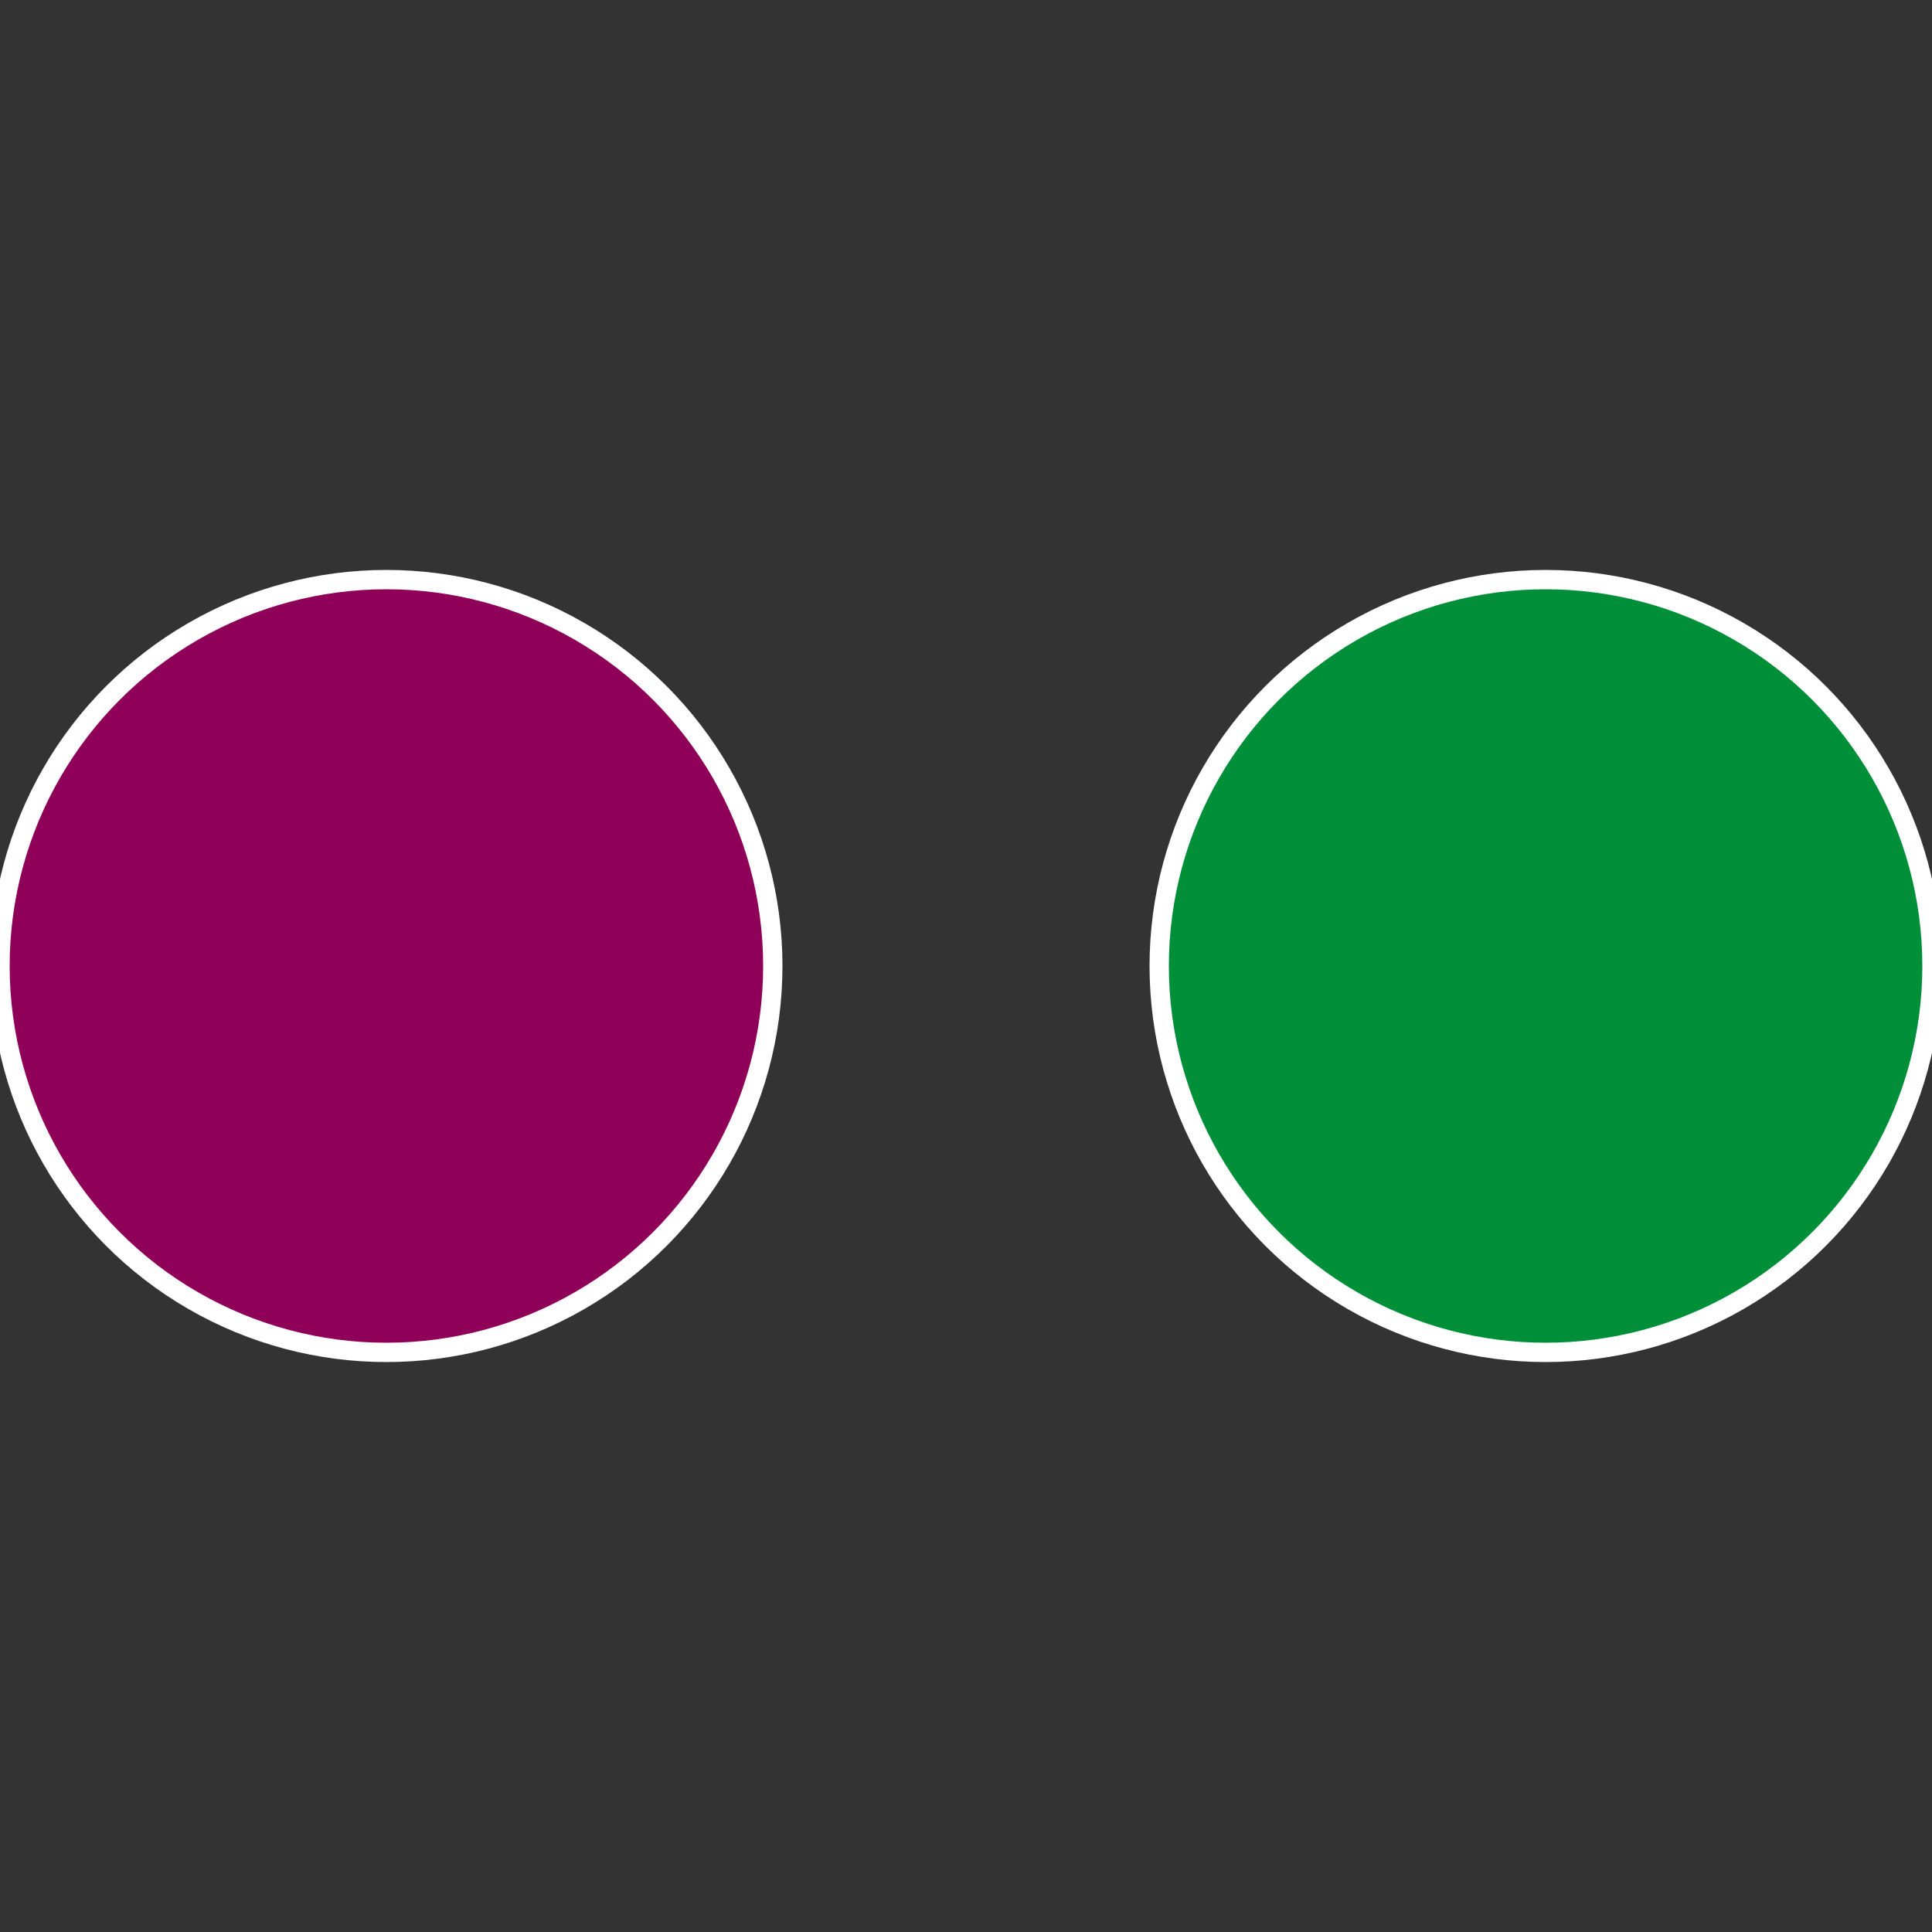
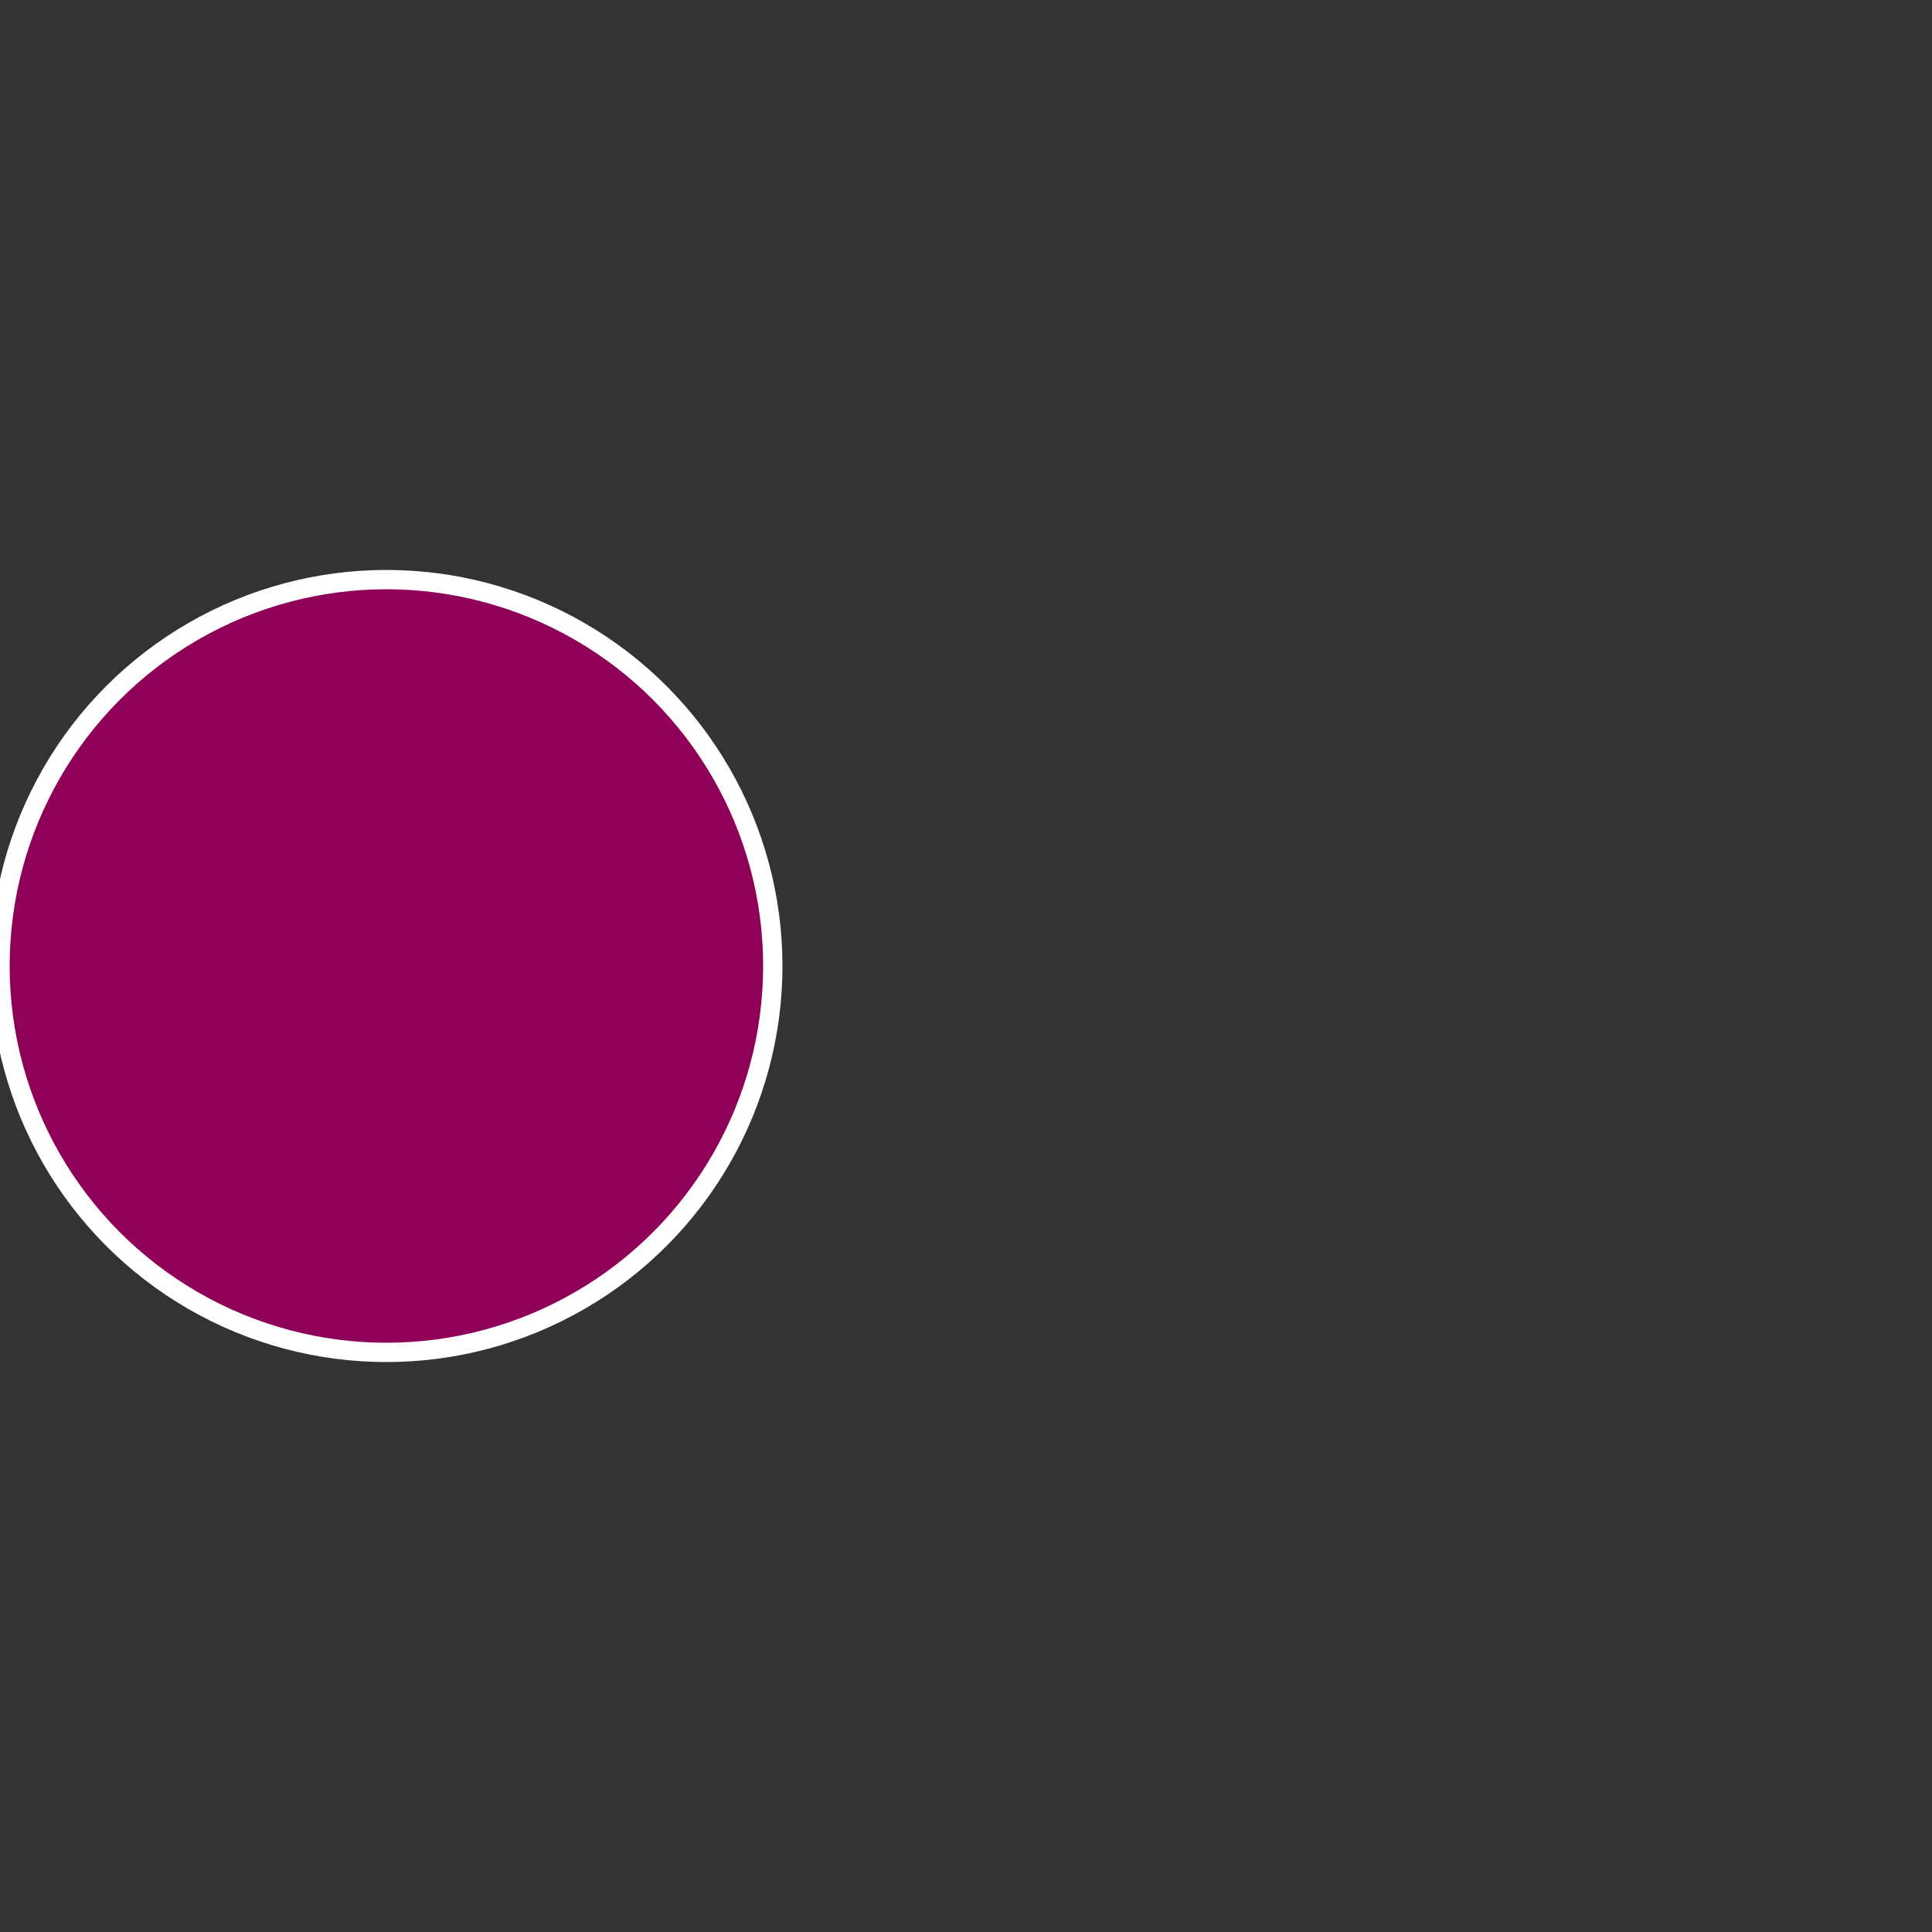
<svg xmlns="http://www.w3.org/2000/svg" width="500" height="500" viewBox="-1 -1 2 2">
  <rect x="-1" y="-1" width="2" height="2" fill="#333333" stroke="none" />
-   <circle cx="0.6" cy="0" r="0.4" fill="#008f39" stroke="#fff" stroke-width="1%" />
  <circle cx="-0.6" cy="7.3478807948841E-17" r="0.4" fill="#8f0058" stroke="#fff" stroke-width="1%" />
</svg>